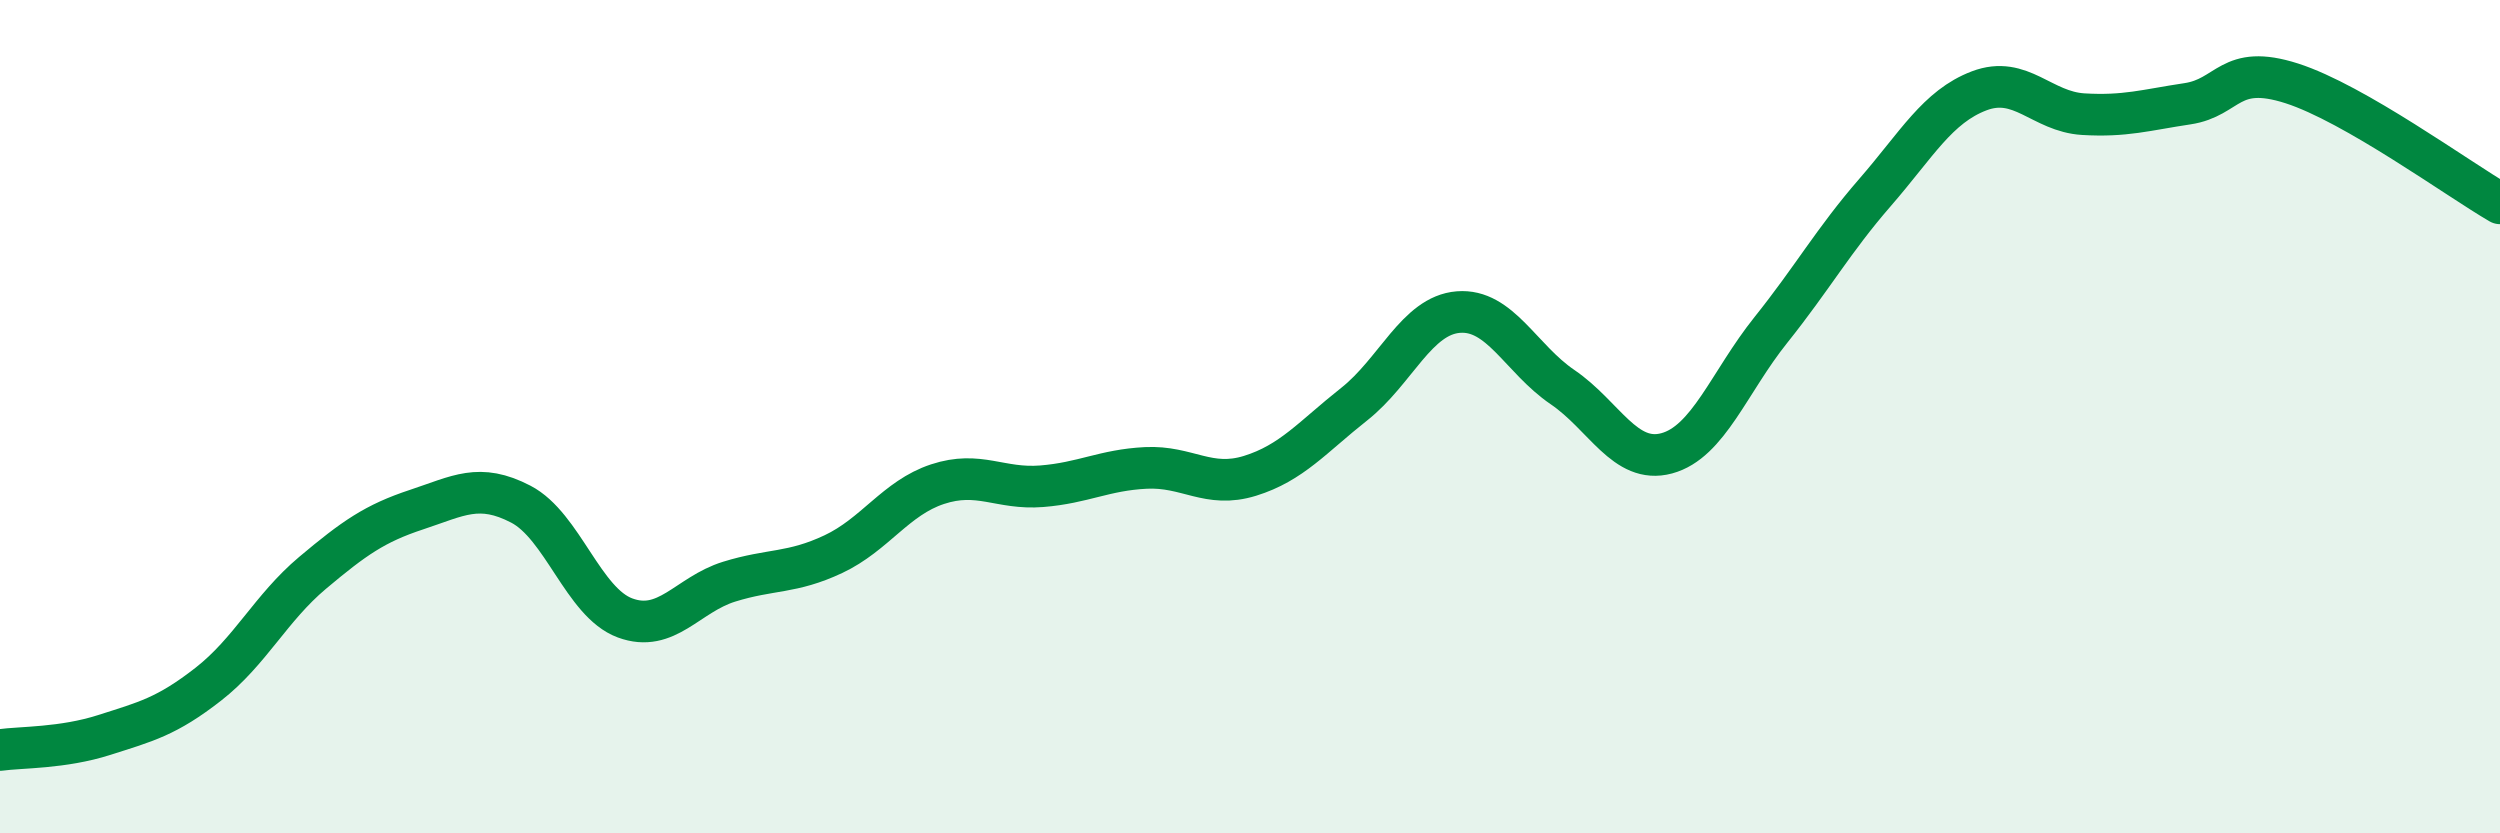
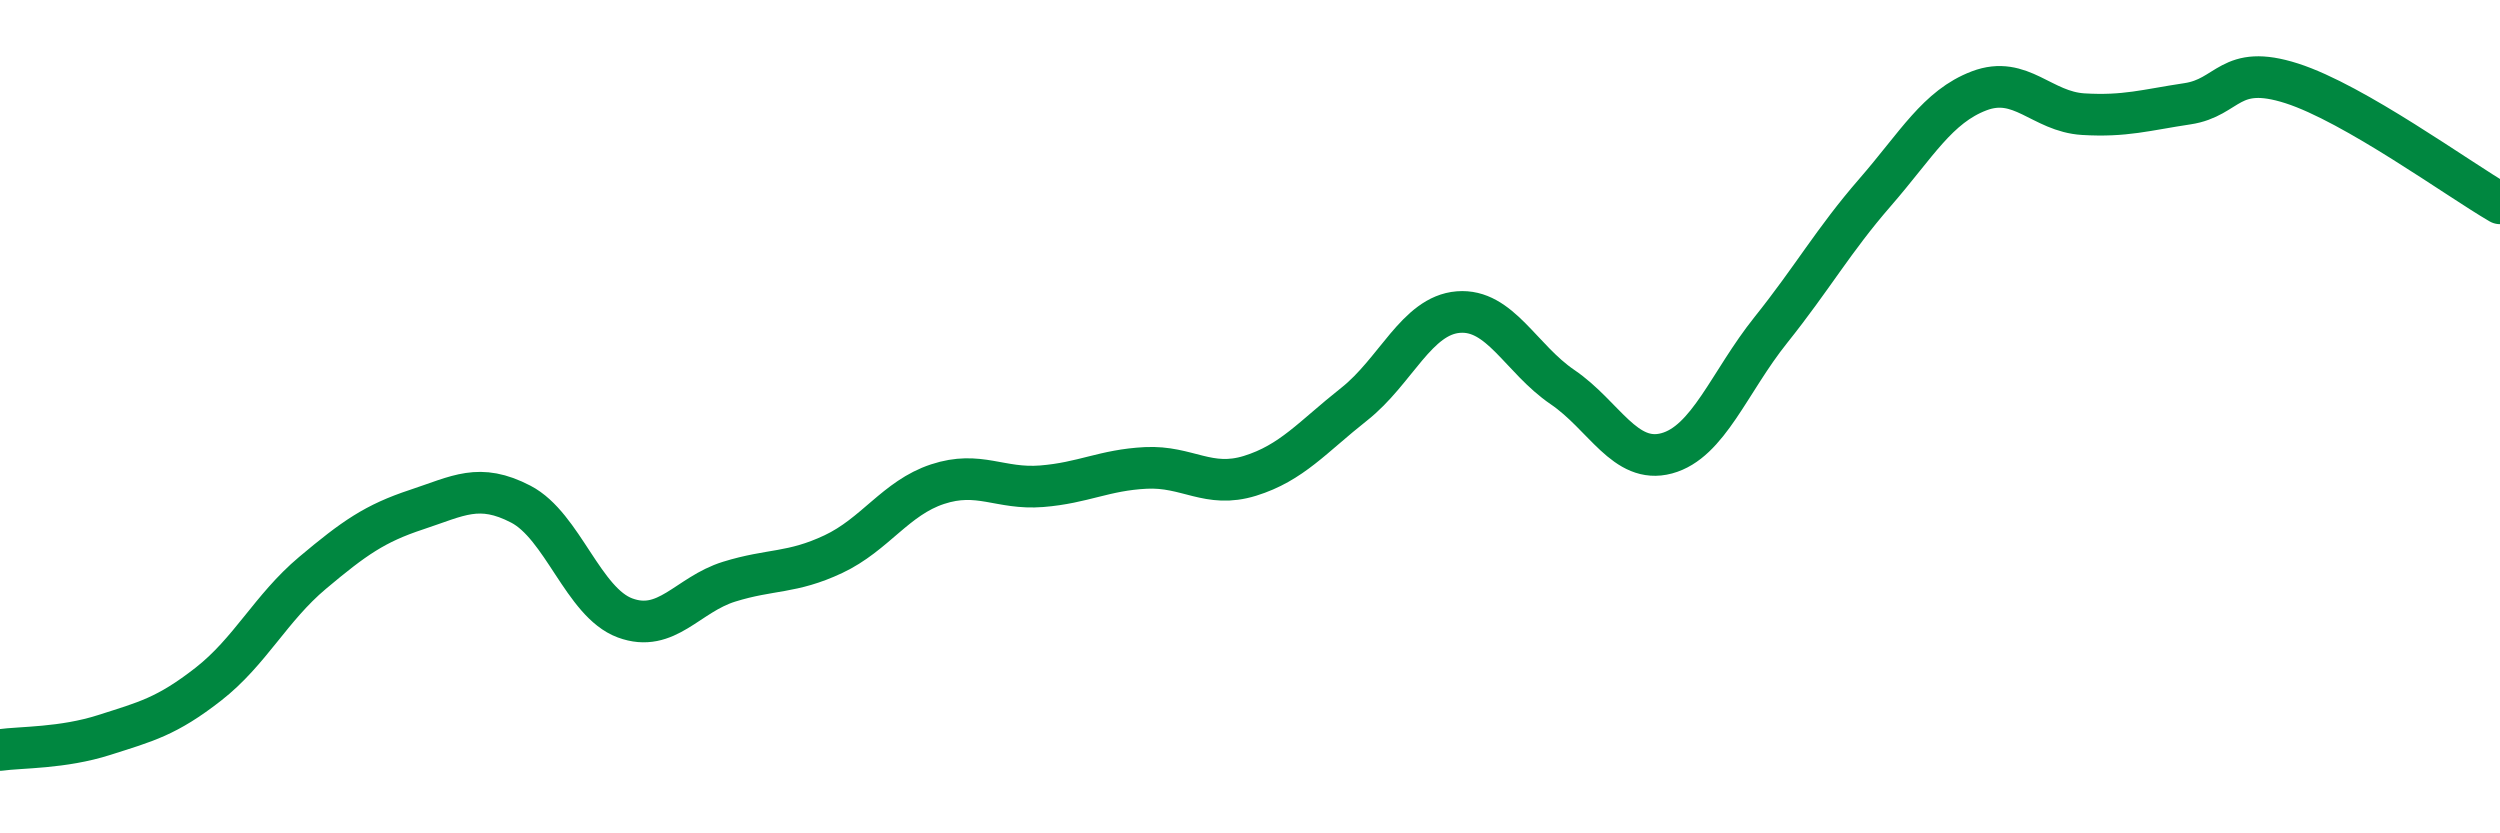
<svg xmlns="http://www.w3.org/2000/svg" width="60" height="20" viewBox="0 0 60 20">
-   <path d="M 0,18 C 0.5,17.93 1.5,17.96 2.5,17.64 C 3.5,17.32 4,17.2 5,16.42 C 6,15.64 6.5,14.59 7.5,13.75 C 8.5,12.91 9,12.56 10,12.23 C 11,11.9 11.5,11.58 12.5,12.1 C 13.5,12.62 14,14.46 15,14.83 C 16,15.2 16.5,14.27 17.5,13.96 C 18.5,13.65 19,13.77 20,13.3 C 21,12.83 21.5,11.95 22.5,11.62 C 23.5,11.29 24,11.75 25,11.67 C 26,11.59 26.5,11.28 27.5,11.23 C 28.5,11.18 29,11.73 30,11.42 C 31,11.11 31.5,10.49 32.5,9.7 C 33.5,8.91 34,7.57 35,7.49 C 36,7.41 36.5,8.61 37.5,9.29 C 38.5,9.97 39,11.15 40,10.88 C 41,10.61 41.5,9.17 42.5,7.92 C 43.5,6.67 44,5.77 45,4.62 C 46,3.47 46.5,2.56 47.5,2.18 C 48.5,1.8 49,2.68 50,2.74 C 51,2.8 51.5,2.64 52.5,2.49 C 53.5,2.34 53.5,1.52 55,2 C 56.5,2.48 59,4.3 60,4.88L60 20L0 20Z" fill="#008740" opacity="0.1" stroke-linecap="round" stroke-linejoin="round" />
  <path d="M 0,18 C 0.5,17.93 1.5,17.96 2.5,17.64 C 3.5,17.32 4,17.2 5,16.42 C 6,15.64 6.5,14.59 7.5,13.75 C 8.5,12.91 9,12.56 10,12.23 C 11,11.9 11.5,11.58 12.5,12.1 C 13.5,12.62 14,14.46 15,14.83 C 16,15.2 16.5,14.27 17.5,13.96 C 18.5,13.65 19,13.77 20,13.3 C 21,12.83 21.5,11.95 22.5,11.62 C 23.5,11.29 24,11.75 25,11.67 C 26,11.59 26.5,11.28 27.5,11.23 C 28.5,11.18 29,11.73 30,11.42 C 31,11.11 31.5,10.49 32.5,9.7 C 33.5,8.91 34,7.57 35,7.49 C 36,7.41 36.5,8.61 37.5,9.29 C 38.5,9.97 39,11.15 40,10.88 C 41,10.61 41.5,9.17 42.5,7.92 C 43.5,6.67 44,5.77 45,4.62 C 46,3.47 46.5,2.56 47.5,2.18 C 48.5,1.8 49,2.68 50,2.74 C 51,2.8 51.5,2.64 52.5,2.49 C 53.5,2.34 53.5,1.52 55,2 C 56.5,2.48 59,4.3 60,4.88" stroke="#008740" stroke-width="1" fill="none" stroke-linecap="round" stroke-linejoin="round" />
</svg>